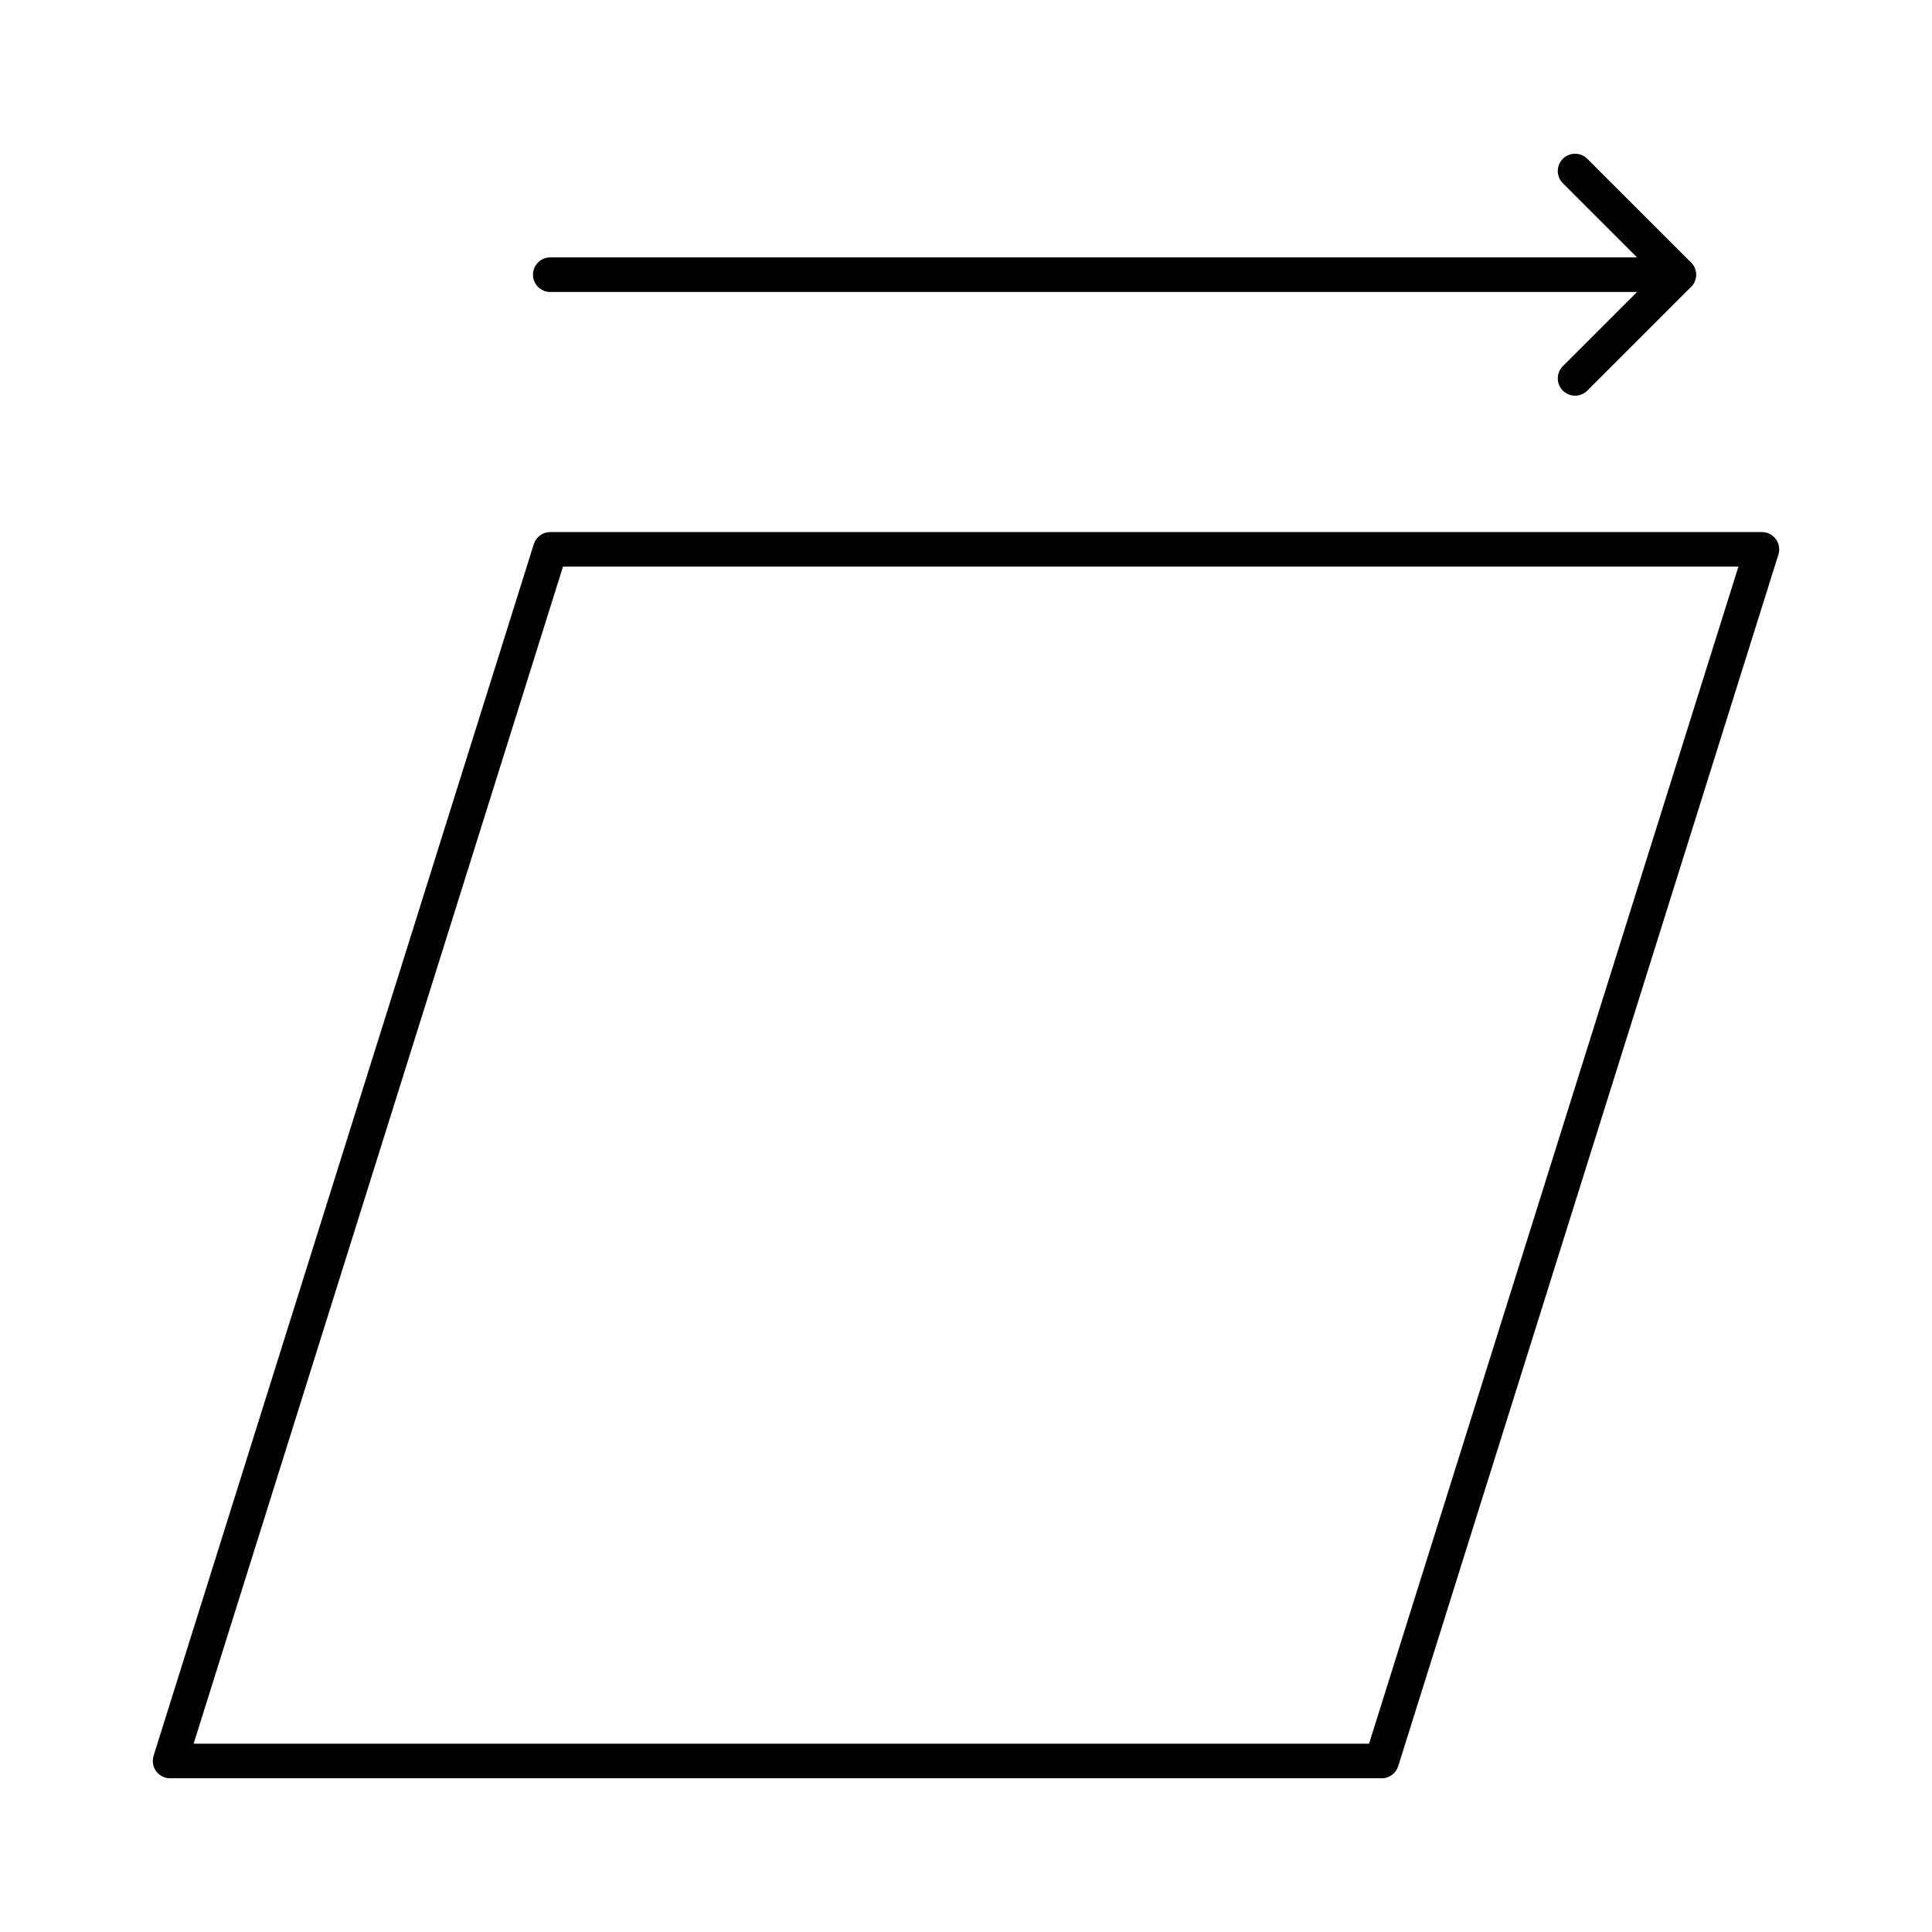
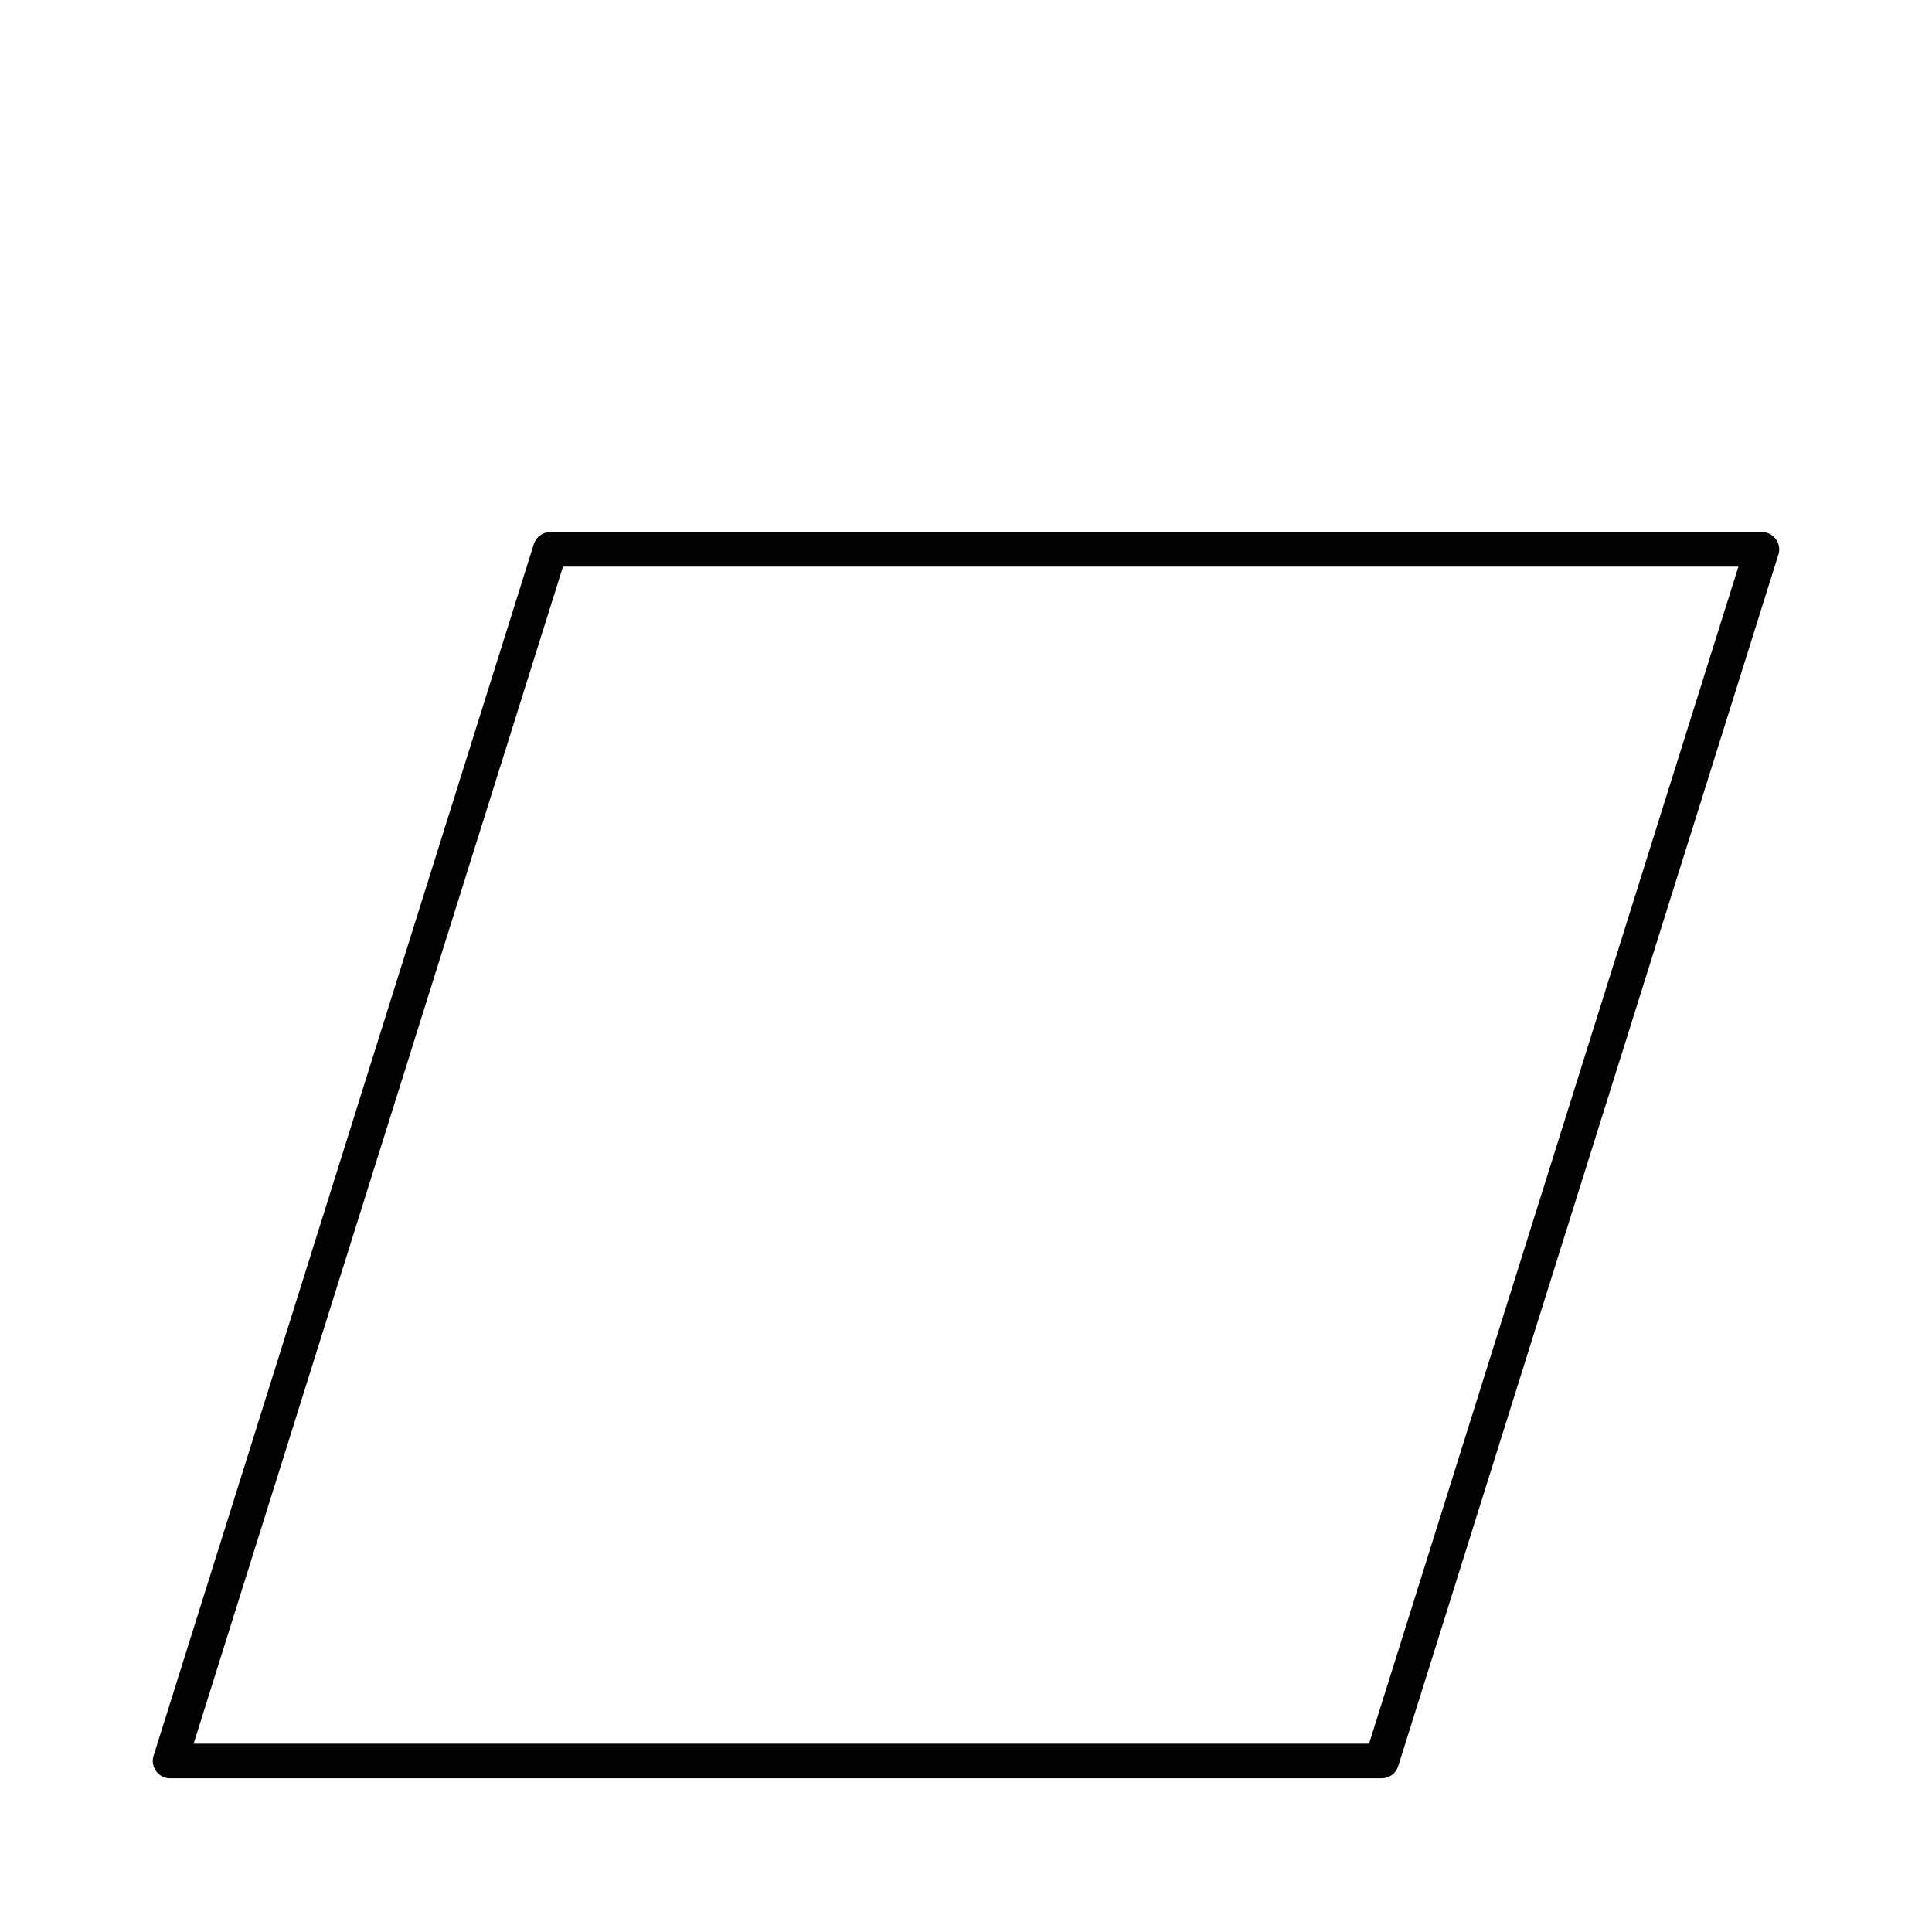
<svg xmlns="http://www.w3.org/2000/svg" fill="#000000" width="800px" height="800px" version="1.1" viewBox="144 144 512 512">
  <g>
    <path d="m510.17 615.26h-321.1c-1.457 0-2.828-0.699-3.691-1.871s-1.117-2.691-0.68-4.078l100.76-321.1c0.598-1.914 2.371-3.211 4.371-3.211h321.1c1.457 0 2.828 0.699 3.691 1.871 0.863 1.172 1.117 2.691 0.68 4.078l-100.76 321.1c-0.602 1.914-2.371 3.211-4.371 3.211zm-314.86-9.16h311.5l97.887-311.94h-311.5z" />
-     <path d="m561.41 248.86c-1.172 0-2.344-0.449-3.238-1.344-1.789-1.789-1.789-4.688 0-6.477l24.242-24.238-24.242-24.242c-1.789-1.789-1.789-4.688 0-6.477s4.688-1.789 6.477 0l27.48 27.48c1.789 1.789 1.789 4.688 0 6.477l-27.48 27.48c-0.895 0.895-2.066 1.34-3.238 1.34z" />
-     <path d="m588.89 221.38h-299.06c-2.531 0-4.582-2.047-4.582-4.582 0-2.531 2.047-4.582 4.582-4.582h299.06c2.531 0 4.582 2.047 4.582 4.582-0.004 2.535-2.051 4.582-4.582 4.582z" />
  </g>
</svg>